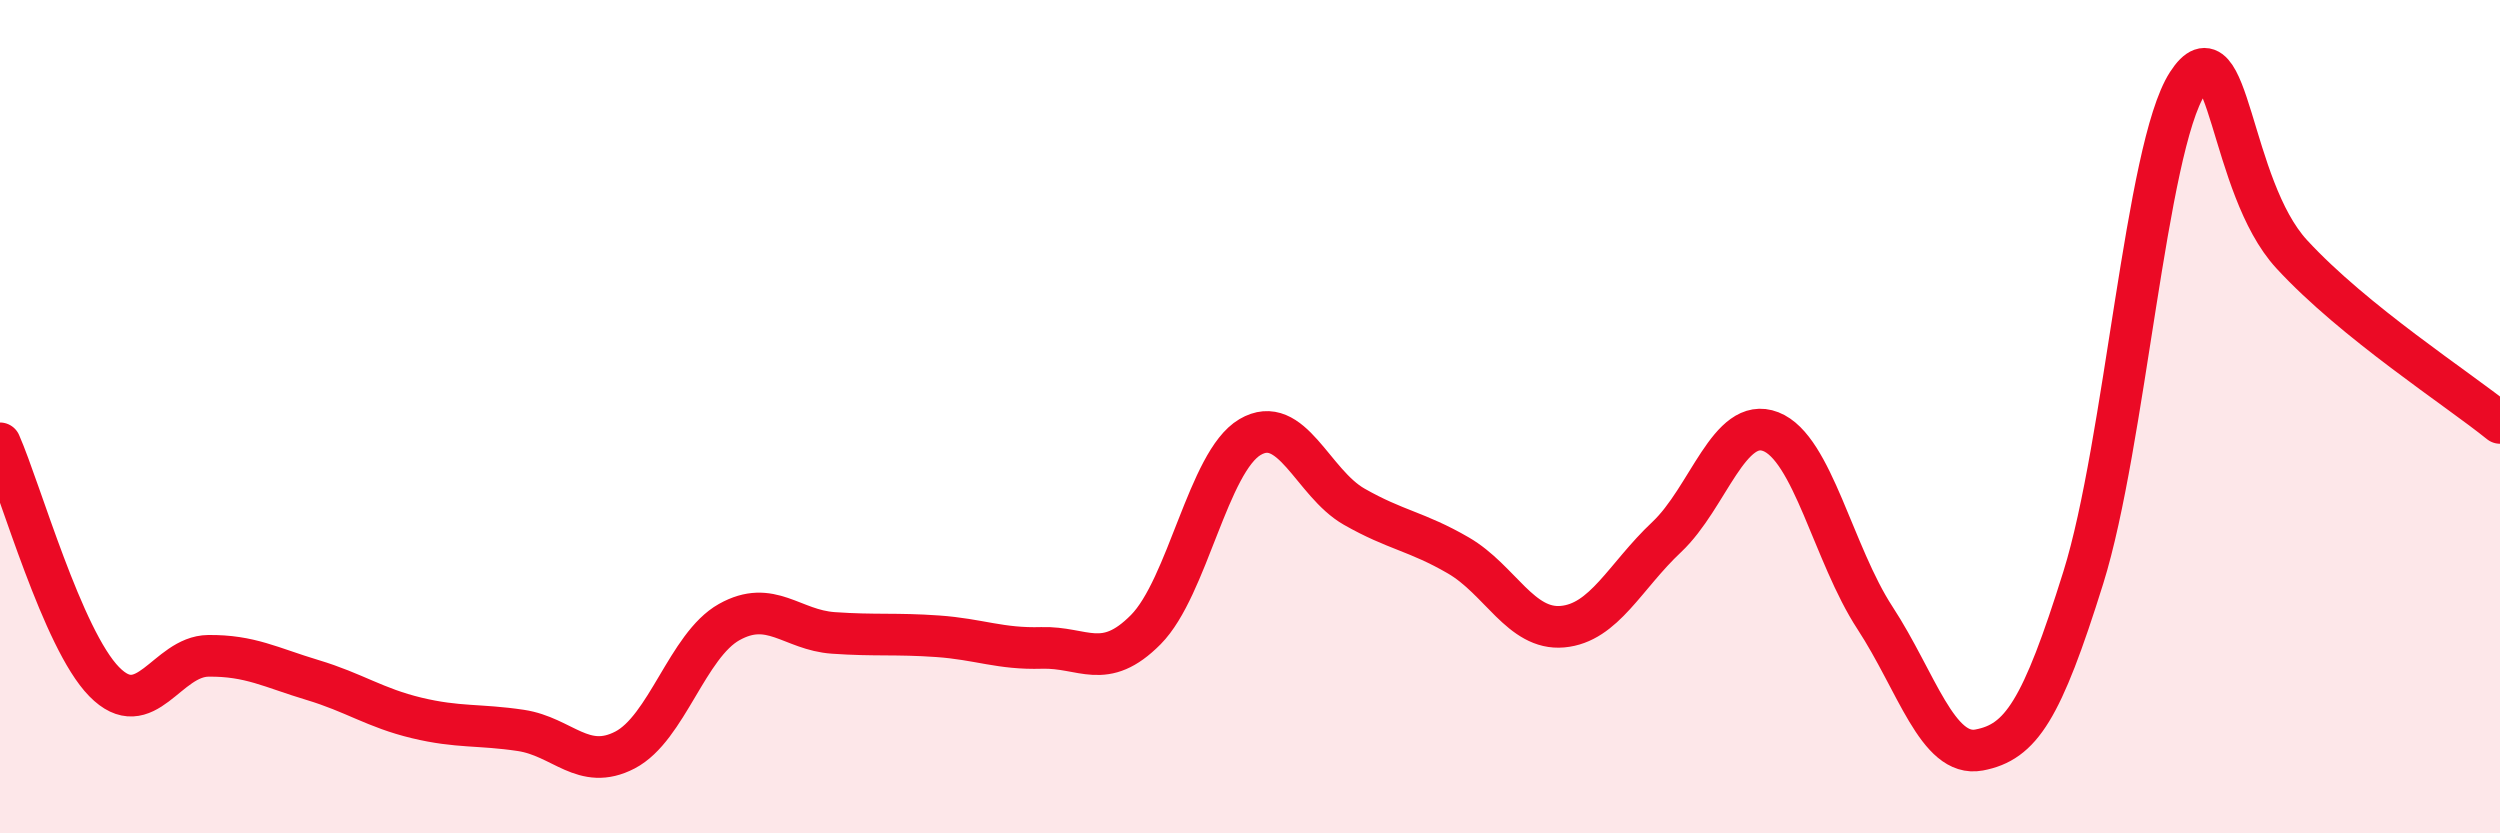
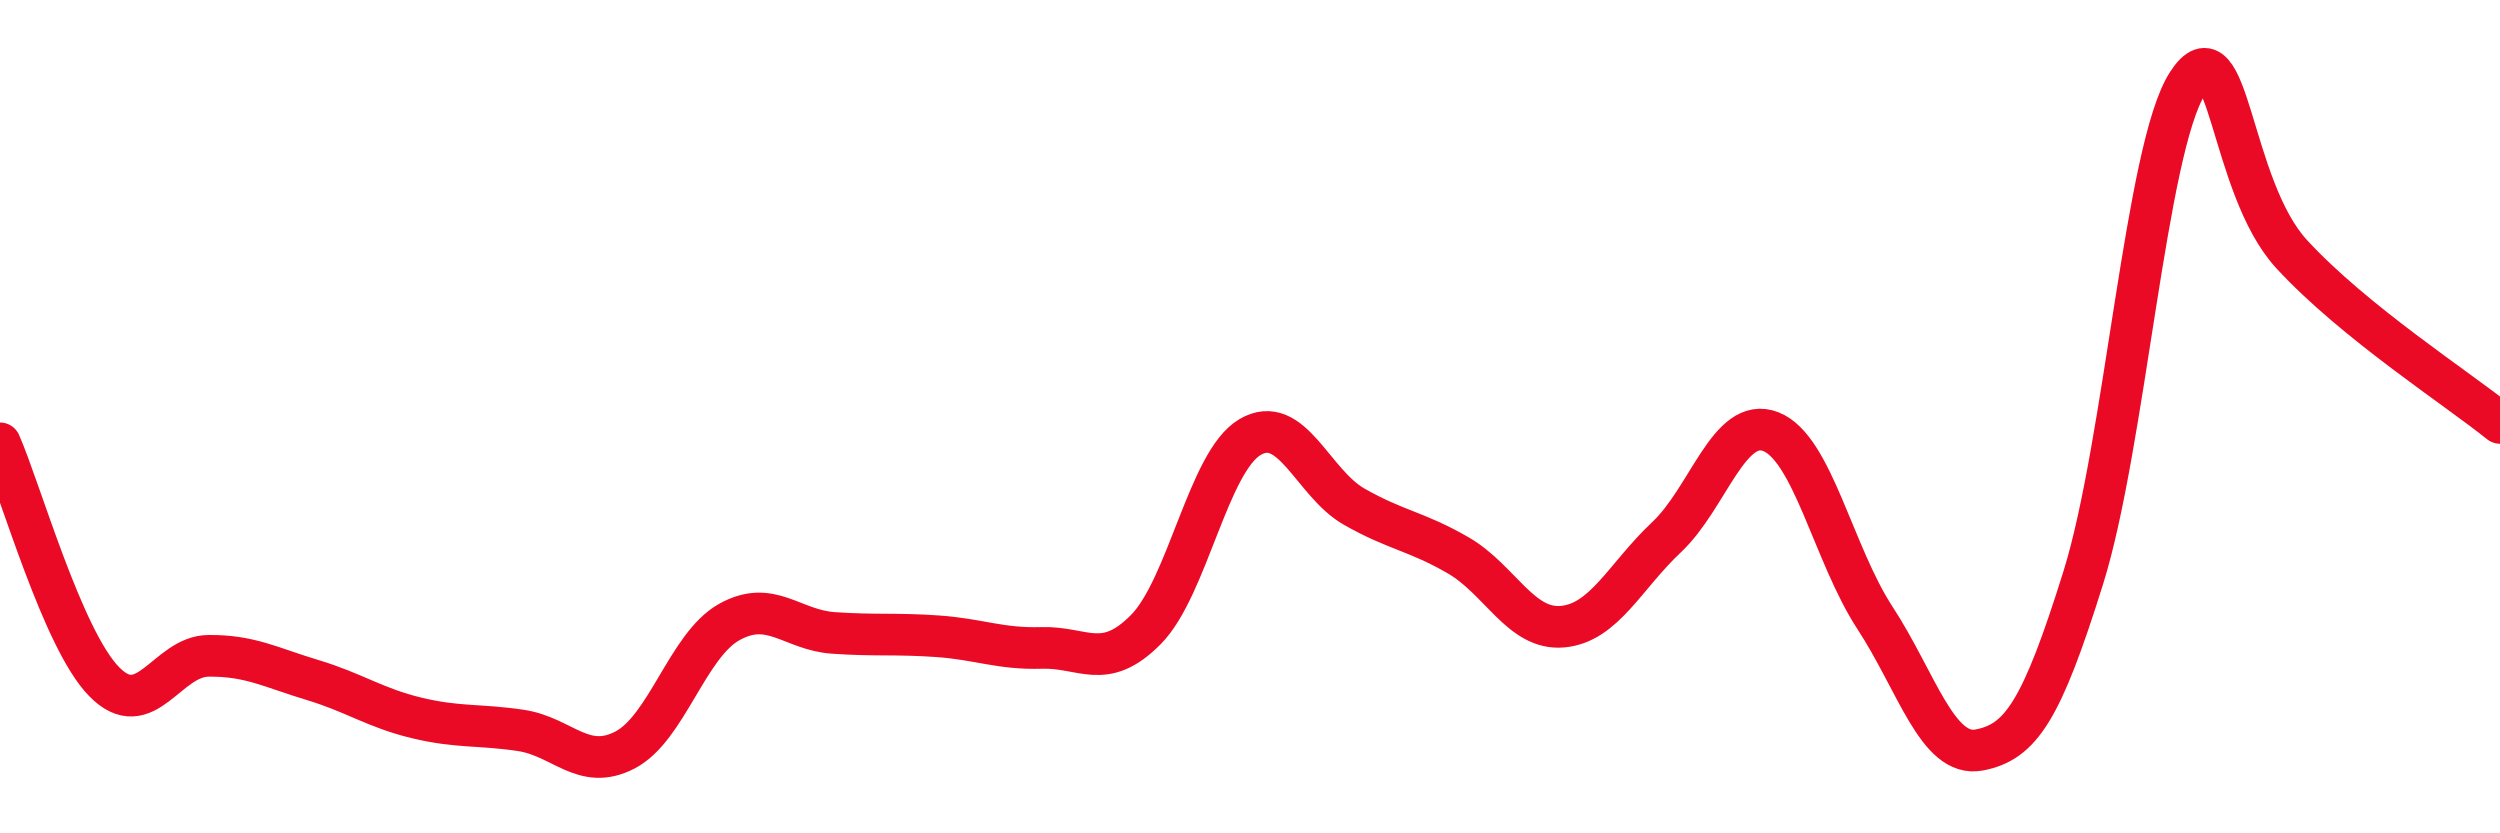
<svg xmlns="http://www.w3.org/2000/svg" width="60" height="20" viewBox="0 0 60 20">
-   <path d="M 0,10.64 C 0.5,11.78 1.5,15.34 2.5,16.36 C 3.5,17.38 4,15.75 5,15.74 C 6,15.73 6.5,16.02 7.5,16.32 C 8.5,16.62 9,16.99 10,17.23 C 11,17.47 11.5,17.38 12.5,17.53 C 13.5,17.68 14,18.52 15,18 C 16,17.48 16.5,15.49 17.5,14.93 C 18.5,14.37 19,15.12 20,15.19 C 21,15.26 21.5,15.2 22.5,15.27 C 23.5,15.34 24,15.58 25,15.55 C 26,15.52 26.5,16.12 27.5,15.11 C 28.5,14.1 29,11.08 30,10.49 C 31,9.9 31.5,11.59 32.5,12.16 C 33.5,12.73 34,12.75 35,13.33 C 36,13.91 36.5,15.13 37.5,15.04 C 38.5,14.95 39,13.83 40,12.89 C 41,11.95 41.5,9.97 42.5,10.36 C 43.5,10.75 44,13.3 45,14.83 C 46,16.36 46.5,18.19 47.5,18 C 48.5,17.81 49,17.06 50,13.86 C 51,10.66 51.5,3.55 52.5,2 C 53.5,0.45 53.5,4.47 55,6.1 C 56.5,7.73 59,9.34 60,10.15L60 20L0 20Z" fill="#EB0A25" opacity="0.1" stroke-linecap="round" stroke-linejoin="round" />
  <path d="M 0,10.64 C 0.5,11.78 1.5,15.34 2.5,16.36 C 3.5,17.38 4,15.75 5,15.74 C 6,15.73 6.5,16.02 7.5,16.32 C 8.5,16.62 9,16.99 10,17.23 C 11,17.47 11.5,17.38 12.5,17.53 C 13.5,17.68 14,18.52 15,18 C 16,17.48 16.5,15.49 17.5,14.93 C 18.5,14.37 19,15.12 20,15.19 C 21,15.26 21.5,15.2 22.5,15.27 C 23.5,15.34 24,15.58 25,15.55 C 26,15.52 26.5,16.12 27.5,15.11 C 28.5,14.1 29,11.08 30,10.49 C 31,9.9 31.5,11.59 32.5,12.16 C 33.5,12.73 34,12.75 35,13.33 C 36,13.91 36.5,15.13 37.5,15.04 C 38.5,14.95 39,13.83 40,12.89 C 41,11.95 41.5,9.97 42.5,10.36 C 43.5,10.75 44,13.3 45,14.83 C 46,16.36 46.5,18.19 47.5,18 C 48.5,17.81 49,17.06 50,13.86 C 51,10.66 51.5,3.55 52.5,2 C 53.5,0.45 53.5,4.47 55,6.1 C 56.5,7.73 59,9.34 60,10.15" stroke="#EB0A25" stroke-width="1" fill="none" stroke-linecap="round" stroke-linejoin="round" />
</svg>